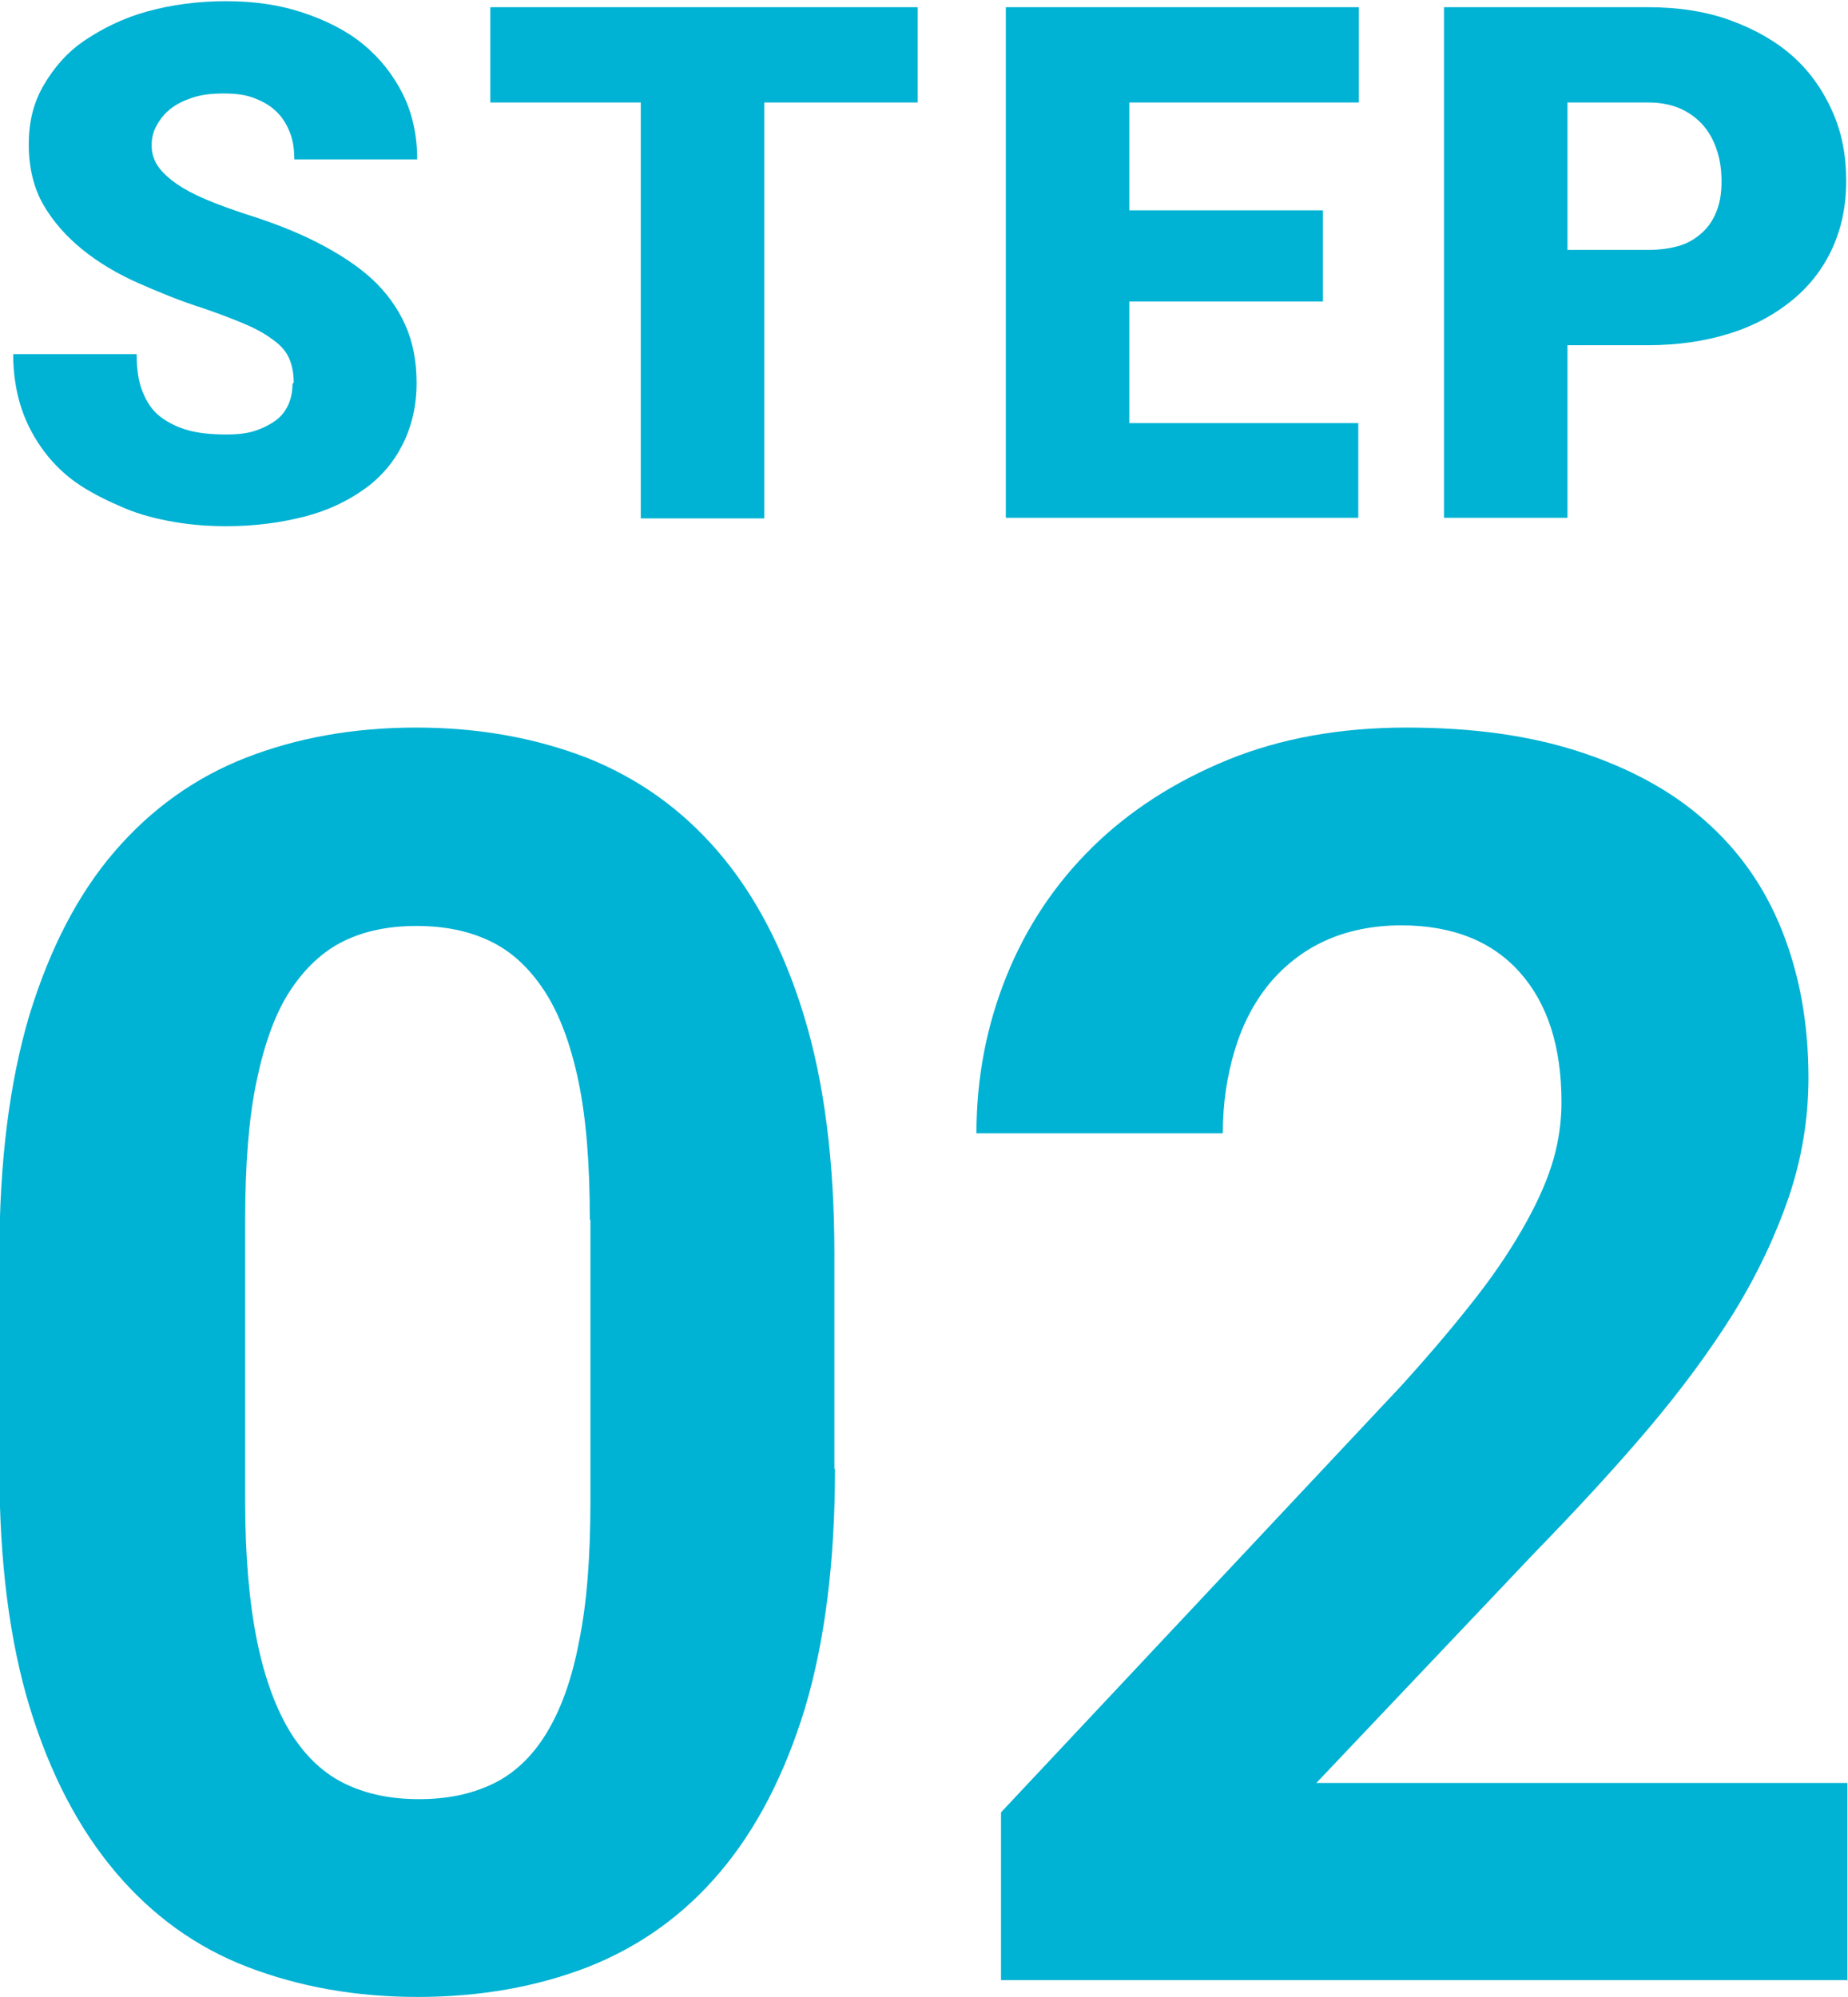
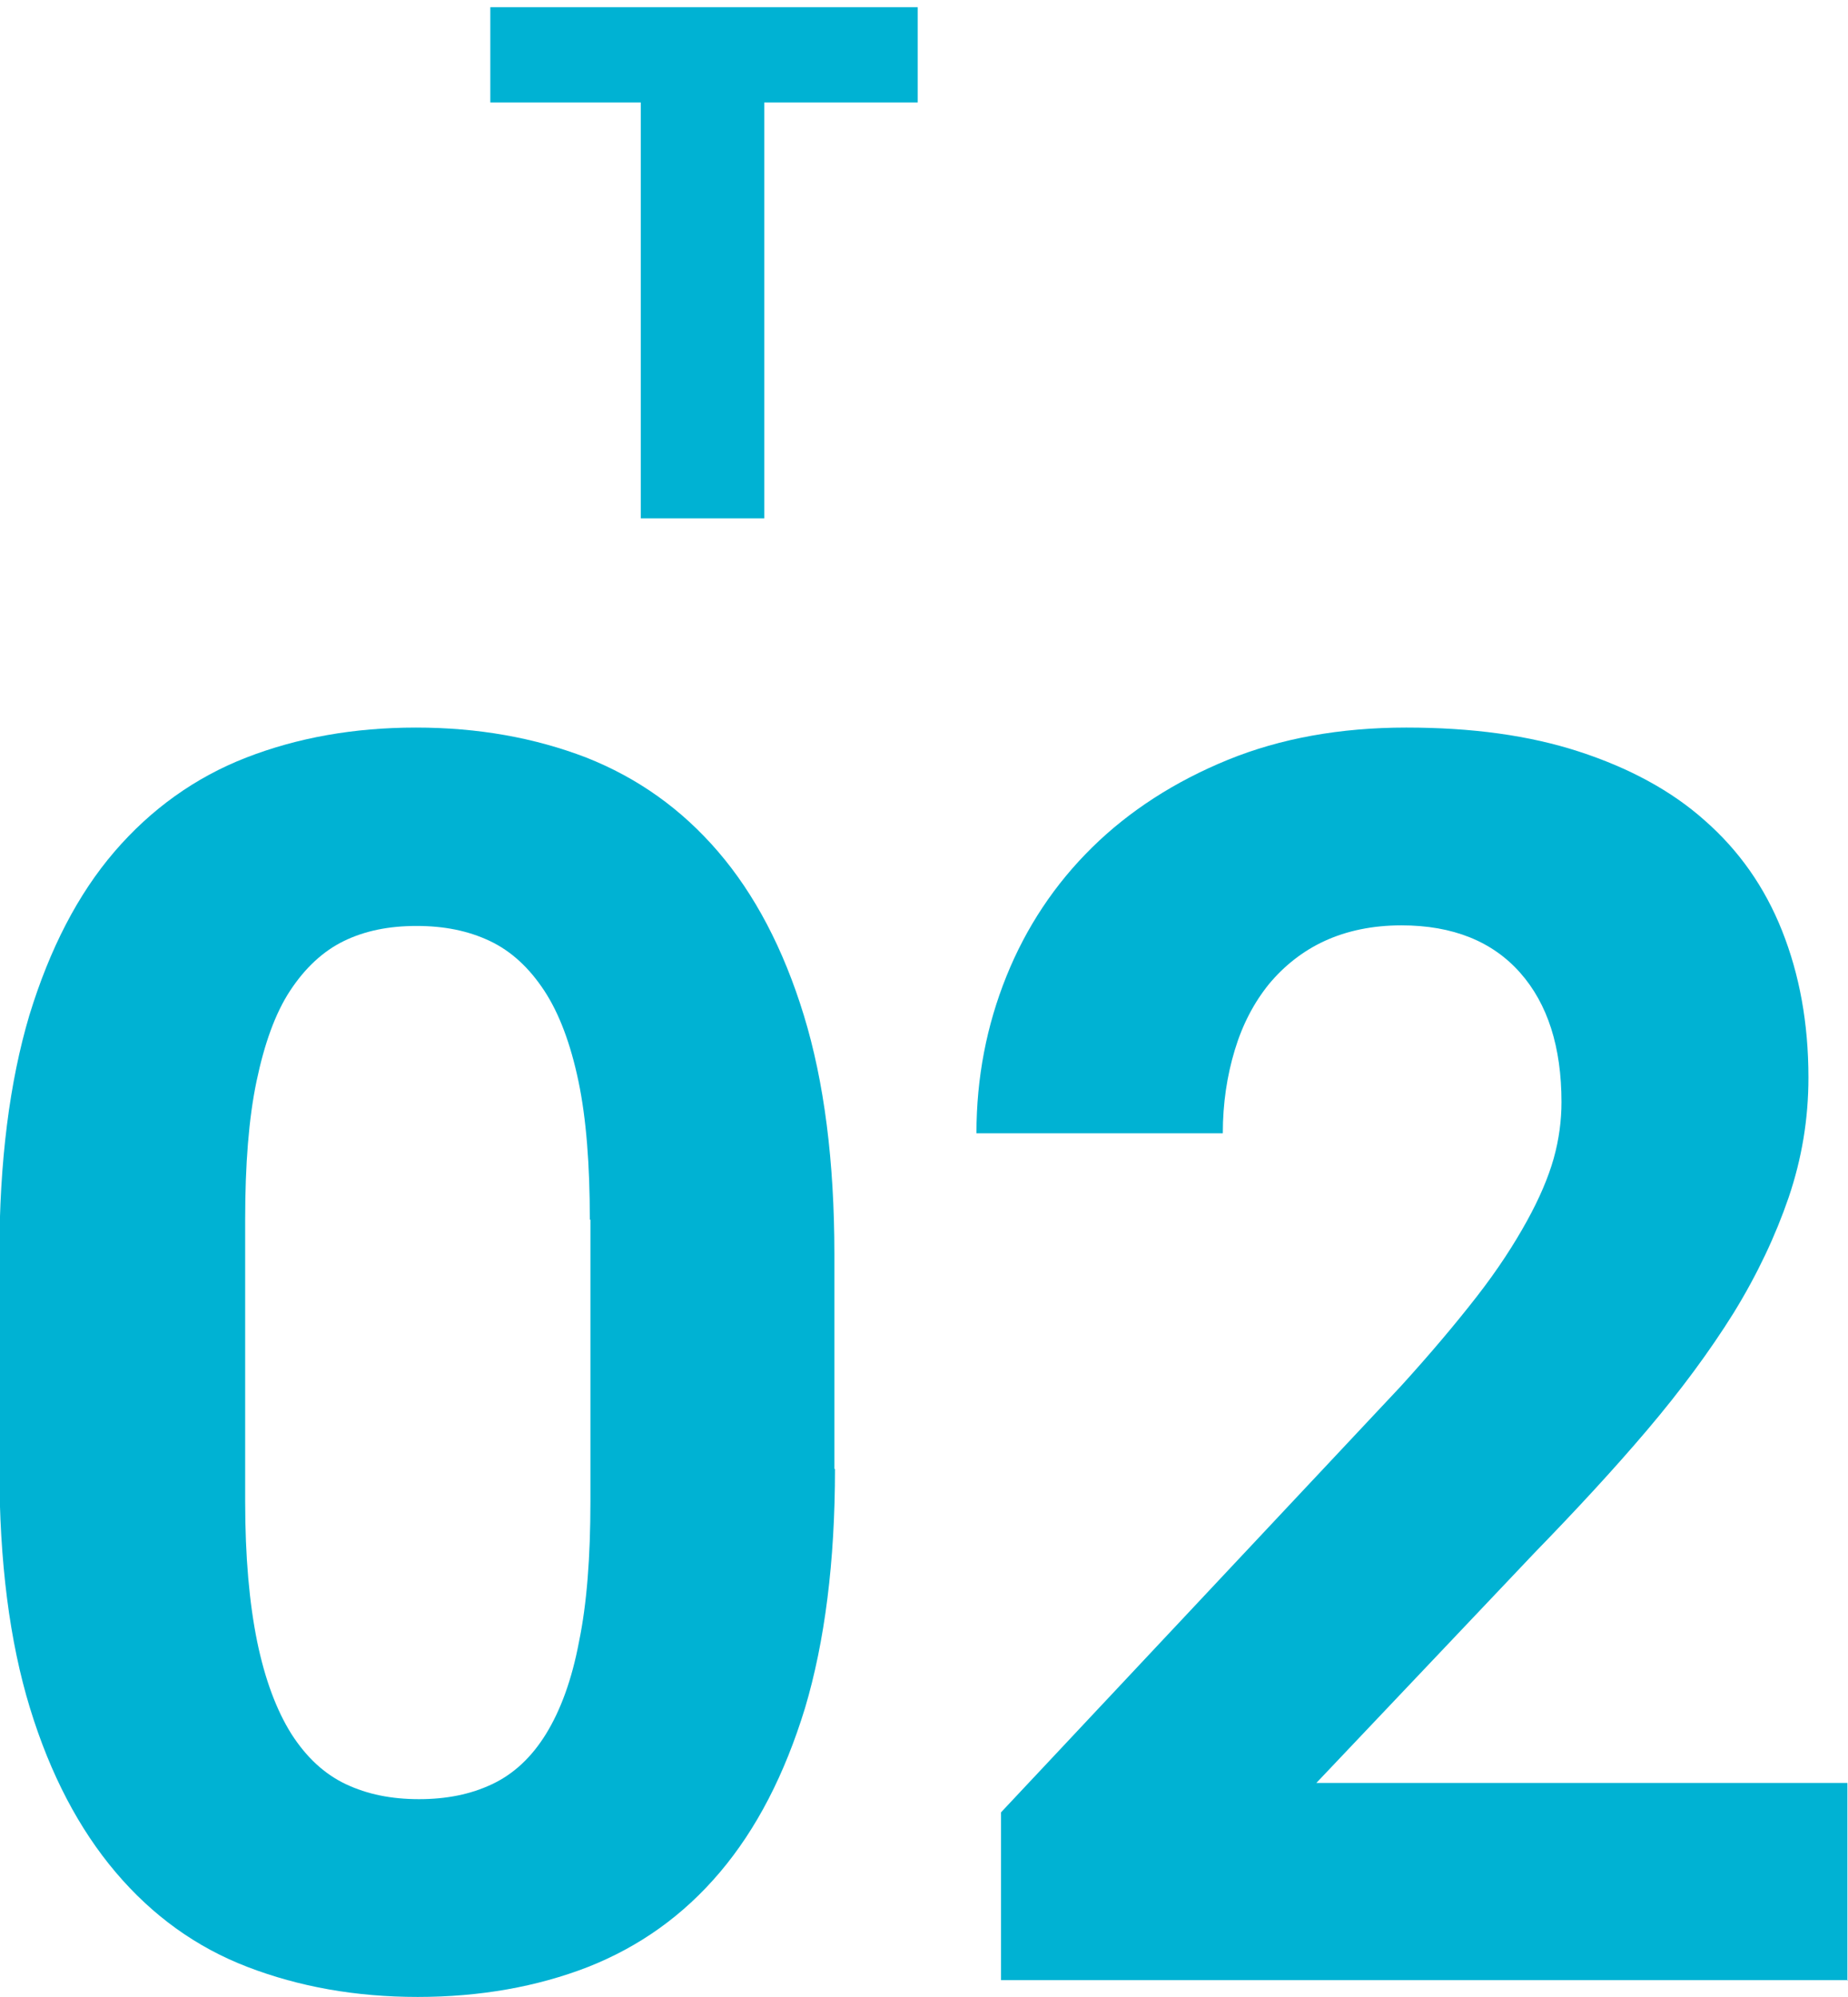
<svg xmlns="http://www.w3.org/2000/svg" id="uuid-4d02c713-edc6-429a-af73-924e73d6454e" data-name="レイヤー 2" viewBox="0 0 30.83 33.32">
  <defs>
    <style>
      .uuid-49c901b5-a2ad-4a8b-9620-688c5f2d6285 {
        fill: #00b2d3;
        stroke-width: 0px;
      }
    </style>
  </defs>
  <g id="uuid-b3f6aa94-baf2-4d8f-be2c-3149b2684832" data-name="レイヤー 1">
    <g>
      <g>
-         <path class="uuid-49c901b5-a2ad-4a8b-9620-688c5f2d6285" d="M4.9,6.38c0-.13-.02-.25-.06-.36s-.11-.21-.22-.3-.26-.19-.46-.28-.46-.19-.78-.3c-.38-.12-.74-.27-1.08-.42s-.66-.34-.93-.56-.49-.47-.65-.75-.24-.62-.24-1,.08-.7.25-.99.39-.55.69-.75.64-.37,1.04-.48.84-.17,1.31-.17.89.06,1.28.19.73.3,1.01.53.5.51.66.83.24.69.24,1.09h-2.05c0-.16-.02-.31-.07-.44s-.12-.25-.22-.35-.22-.17-.37-.23-.32-.08-.52-.08-.37.02-.52.07-.27.11-.37.19-.17.17-.23.28-.08.21-.08.33c0,.13.04.25.11.35s.18.2.31.29.3.18.49.26.41.16.65.24c.45.14.86.3,1.21.48s.66.38.9.6.43.48.56.77.19.61.19.97c0,.38-.08.72-.23,1.02s-.36.55-.64.75-.61.36-1,.46-.82.16-1.3.16c-.29,0-.58-.02-.87-.07s-.57-.12-.83-.23-.51-.23-.74-.38-.43-.34-.59-.55-.3-.46-.39-.73-.14-.58-.14-.91h2.06c0,.25.03.46.1.63s.16.31.29.41.29.18.47.23.4.07.64.07c.2,0,.36-.02.5-.07s.25-.11.34-.18.16-.17.2-.27.06-.21.06-.32Z" />
        <path class="uuid-49c901b5-a2ad-4a8b-9620-688c5f2d6285" d="M15.31,1.71h-2.56v6.94h-2.06V1.71h-2.51V.12h7.13v1.59Z" />
-         <path class="uuid-49c901b5-a2ad-4a8b-9620-688c5f2d6285" d="M22.07,5.03h-3.23v2.03h3.82v1.58h-5.88V.12h5.89v1.59h-3.83v1.8h3.23v1.53Z" />
-         <path class="uuid-49c901b5-a2ad-4a8b-9620-688c5f2d6285" d="M26.15,5.75v2.89h-2.06V.12h3.4c.51,0,.97.07,1.38.22s.76.35,1.04.6.5.56.66.92.23.74.23,1.16-.08.79-.23,1.12-.37.62-.66.86-.63.43-1.04.56-.87.2-1.38.2h-1.35ZM26.15,4.17h1.35c.21,0,.4-.03.55-.08s.28-.14.38-.24.17-.22.22-.36.07-.29.07-.46c0-.18-.02-.34-.07-.5s-.12-.3-.22-.42-.23-.22-.38-.29-.34-.11-.55-.11h-1.35v2.46Z" />
      </g>
      <g>
        <path class="uuid-49c901b5-a2ad-4a8b-9620-688c5f2d6285" d="M13.93,24.51c0,1.55-.17,2.88-.5,3.99-.34,1.11-.81,2.02-1.42,2.74-.61.72-1.34,1.24-2.2,1.58-.85.33-1.8.5-2.84.5s-1.98-.17-2.84-.5c-.86-.33-1.59-.86-2.2-1.58-.61-.72-1.09-1.63-1.43-2.74-.34-1.11-.51-2.44-.51-3.99v-3.58c0-1.55.17-2.88.5-3.99.34-1.11.81-2.02,1.42-2.73.61-.71,1.35-1.24,2.2-1.57.85-.33,1.79-.5,2.83-.5s1.98.17,2.84.5c.86.34,1.59.86,2.2,1.57.61.71,1.09,1.62,1.43,2.73.34,1.11.51,2.44.51,3.99v3.58ZM9.84,20.35c0-.92-.06-1.69-.19-2.31s-.32-1.13-.57-1.51-.55-.66-.91-.83c-.36-.17-.76-.25-1.22-.25s-.86.08-1.21.25-.65.45-.9.83-.43.89-.56,1.51-.19,1.39-.19,2.31v4.7c0,.93.07,1.7.2,2.34.13.63.32,1.14.57,1.54.25.39.55.67.91.84.36.17.76.25,1.22.25s.86-.08,1.22-.25c.36-.17.66-.45.9-.84.24-.39.43-.9.55-1.54.13-.63.19-1.41.19-2.34v-4.7Z" />
        <path class="uuid-49c901b5-a2ad-4a8b-9620-688c5f2d6285" d="M30.83,33.04h-14.13v-2.8l6.67-7.11c.5-.55.92-1.05,1.27-1.5s.62-.87.83-1.25c.21-.38.36-.73.45-1.05s.13-.64.13-.94c0-.92-.23-1.64-.69-2.16-.46-.52-1.12-.79-1.98-.79-.48,0-.91.09-1.28.26-.37.17-.68.42-.93.72-.25.31-.44.67-.57,1.1s-.2.89-.2,1.39h-4.11c0-.93.17-1.8.5-2.62.33-.82.81-1.54,1.43-2.15.62-.61,1.38-1.1,2.26-1.46.88-.36,1.88-.54,2.98-.54s2.05.13,2.88.4c.83.27,1.54.65,2.1,1.15.57.5,1,1.11,1.29,1.84.29.73.44,1.54.44,2.45,0,.69-.11,1.35-.33,2-.22.64-.52,1.28-.92,1.93-.4.64-.88,1.29-1.44,1.95-.56.66-1.19,1.34-1.88,2.05l-3.64,3.84h8.86v3.3Z" />
      </g>
    </g>
  </g>
</svg>